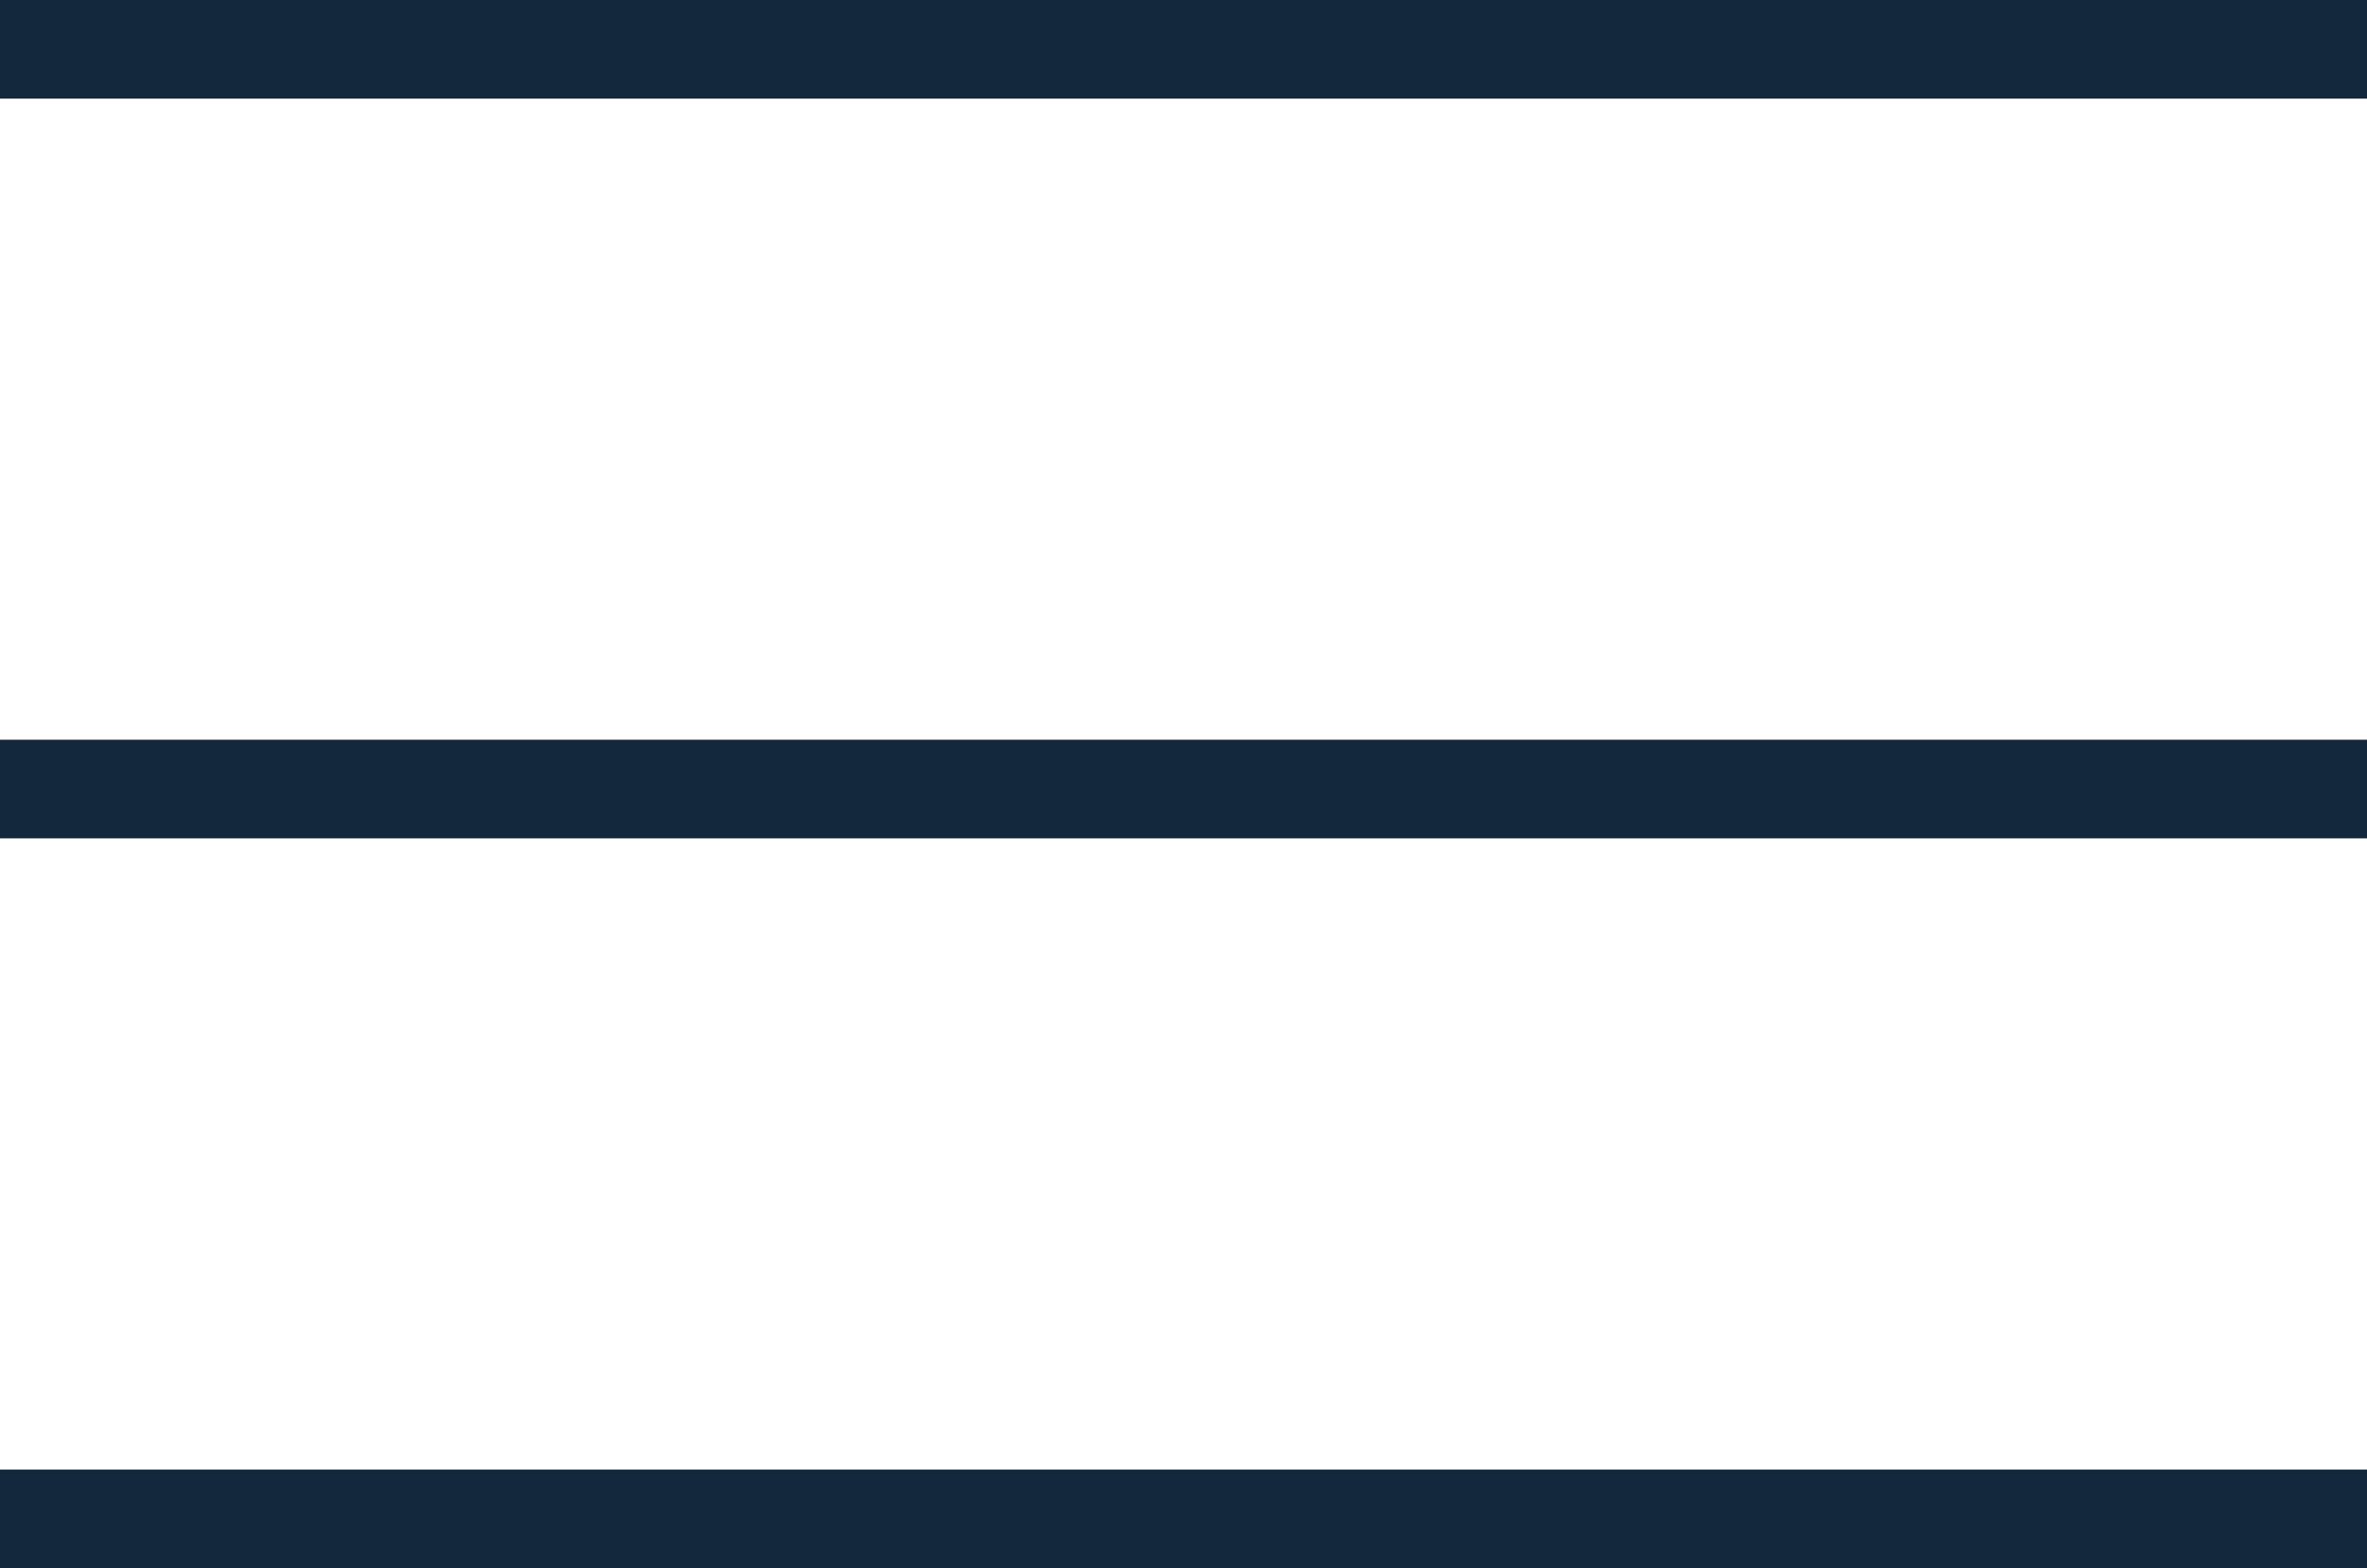
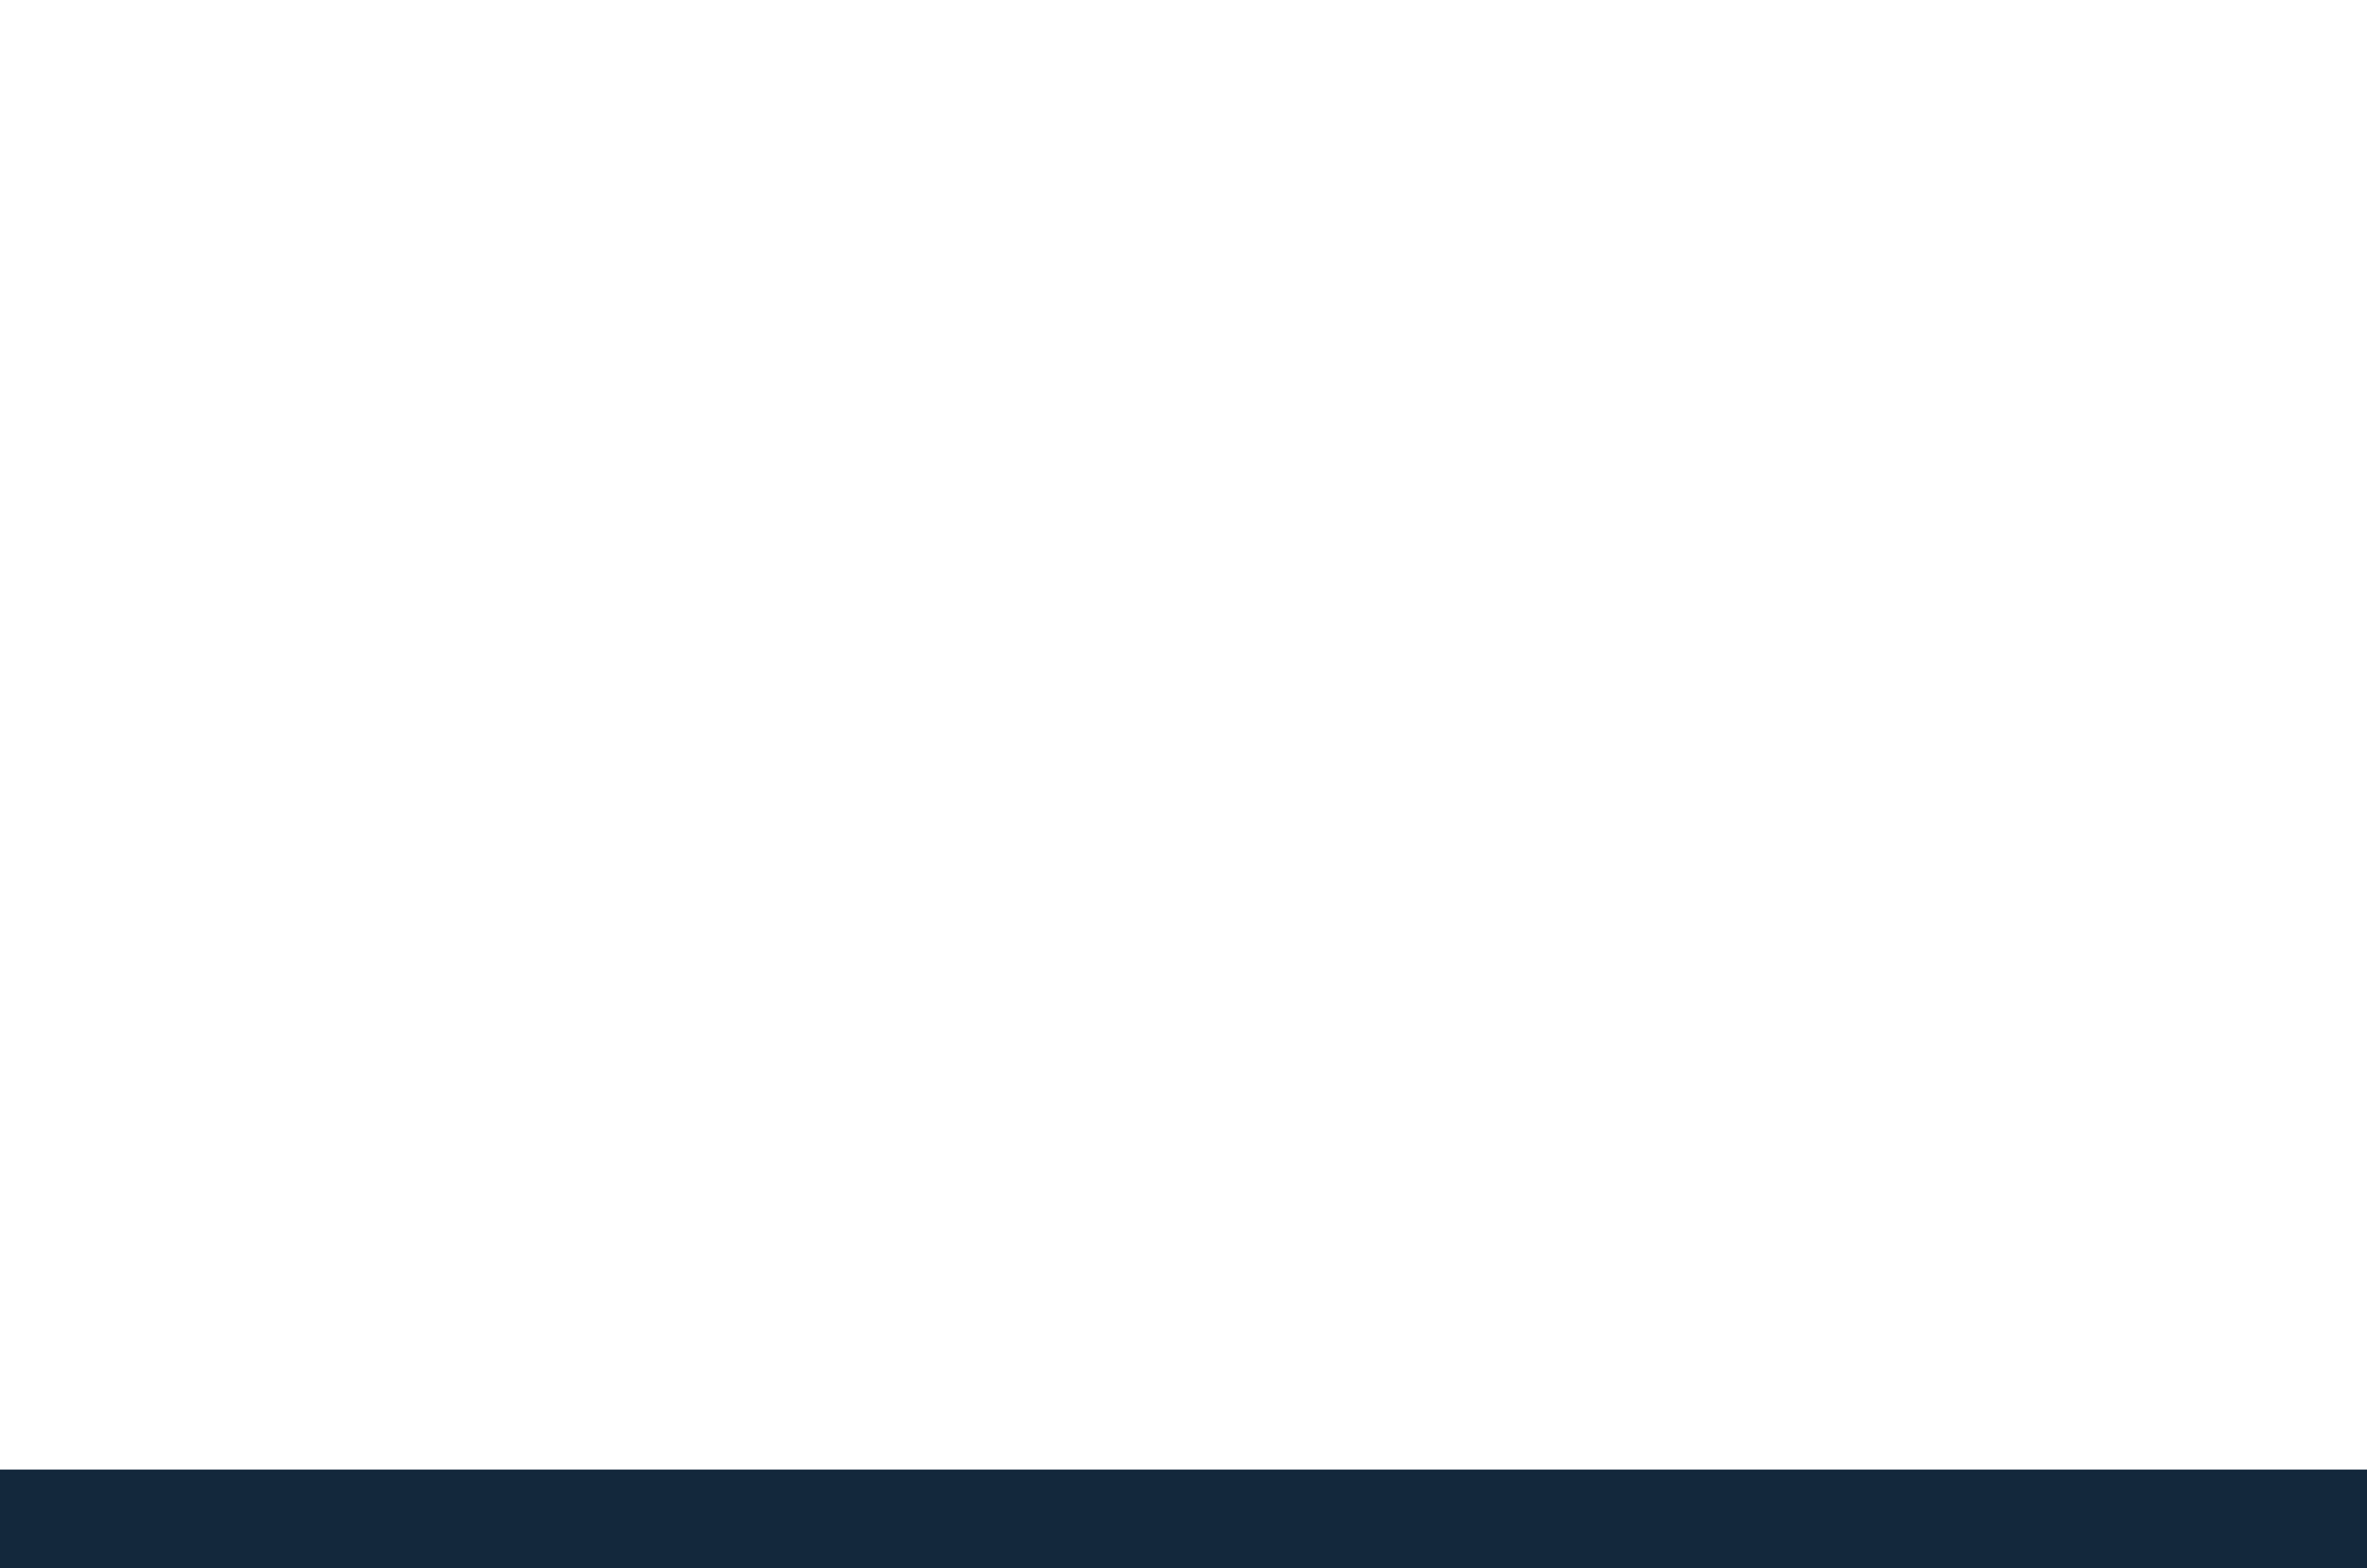
<svg xmlns="http://www.w3.org/2000/svg" version="1.1" id="Layer_1" x="0px" y="0px" width="24px" height="15.9px" viewBox="0 0 24 15.9" style="enable-background:new 0 0 24 15.9;" xml:space="preserve">
  <style type="text/css">
	.st0{fill:#13283C;}
</style>
  <g>
-     <rect class="st0" width="24" height="1" />
-     <rect y="7.5" class="st0" width="24" height="1" />
    <rect y="14.9" class="st0" width="24" height="1" />
  </g>
</svg>